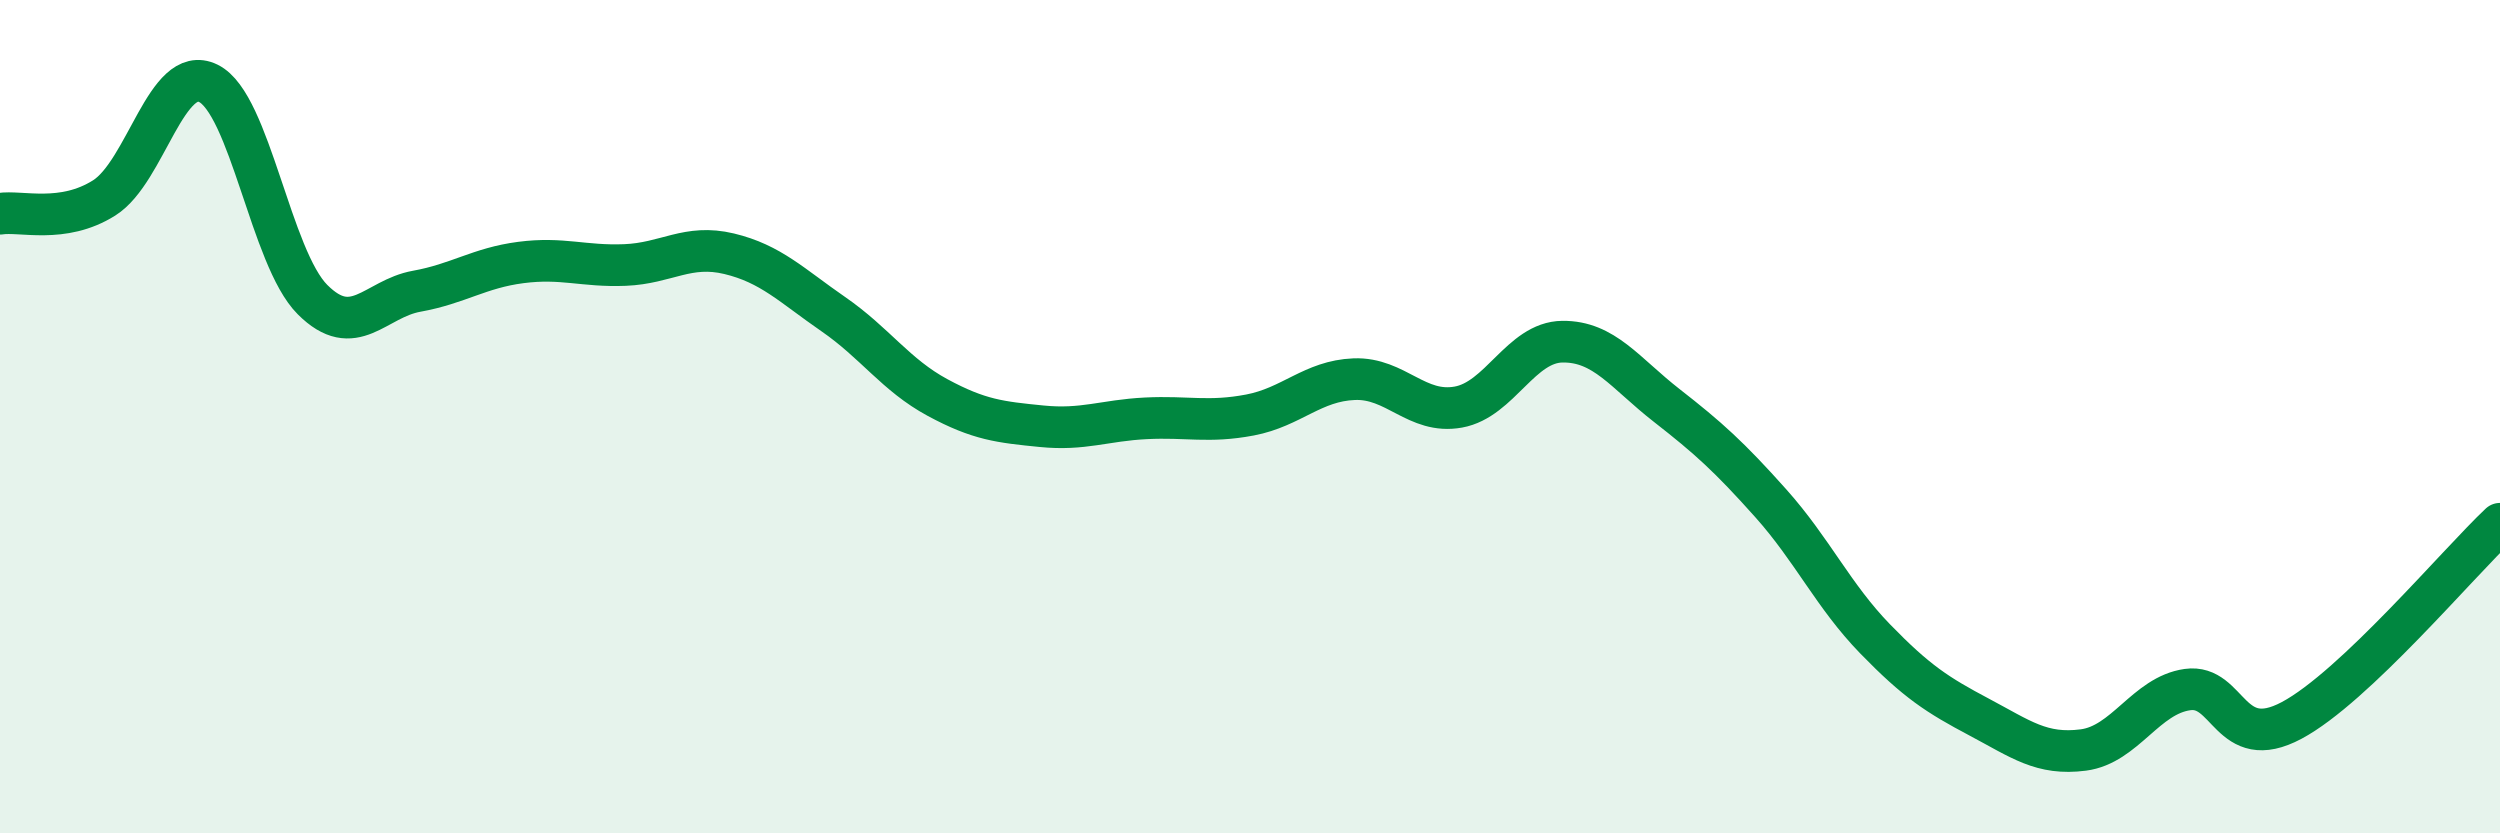
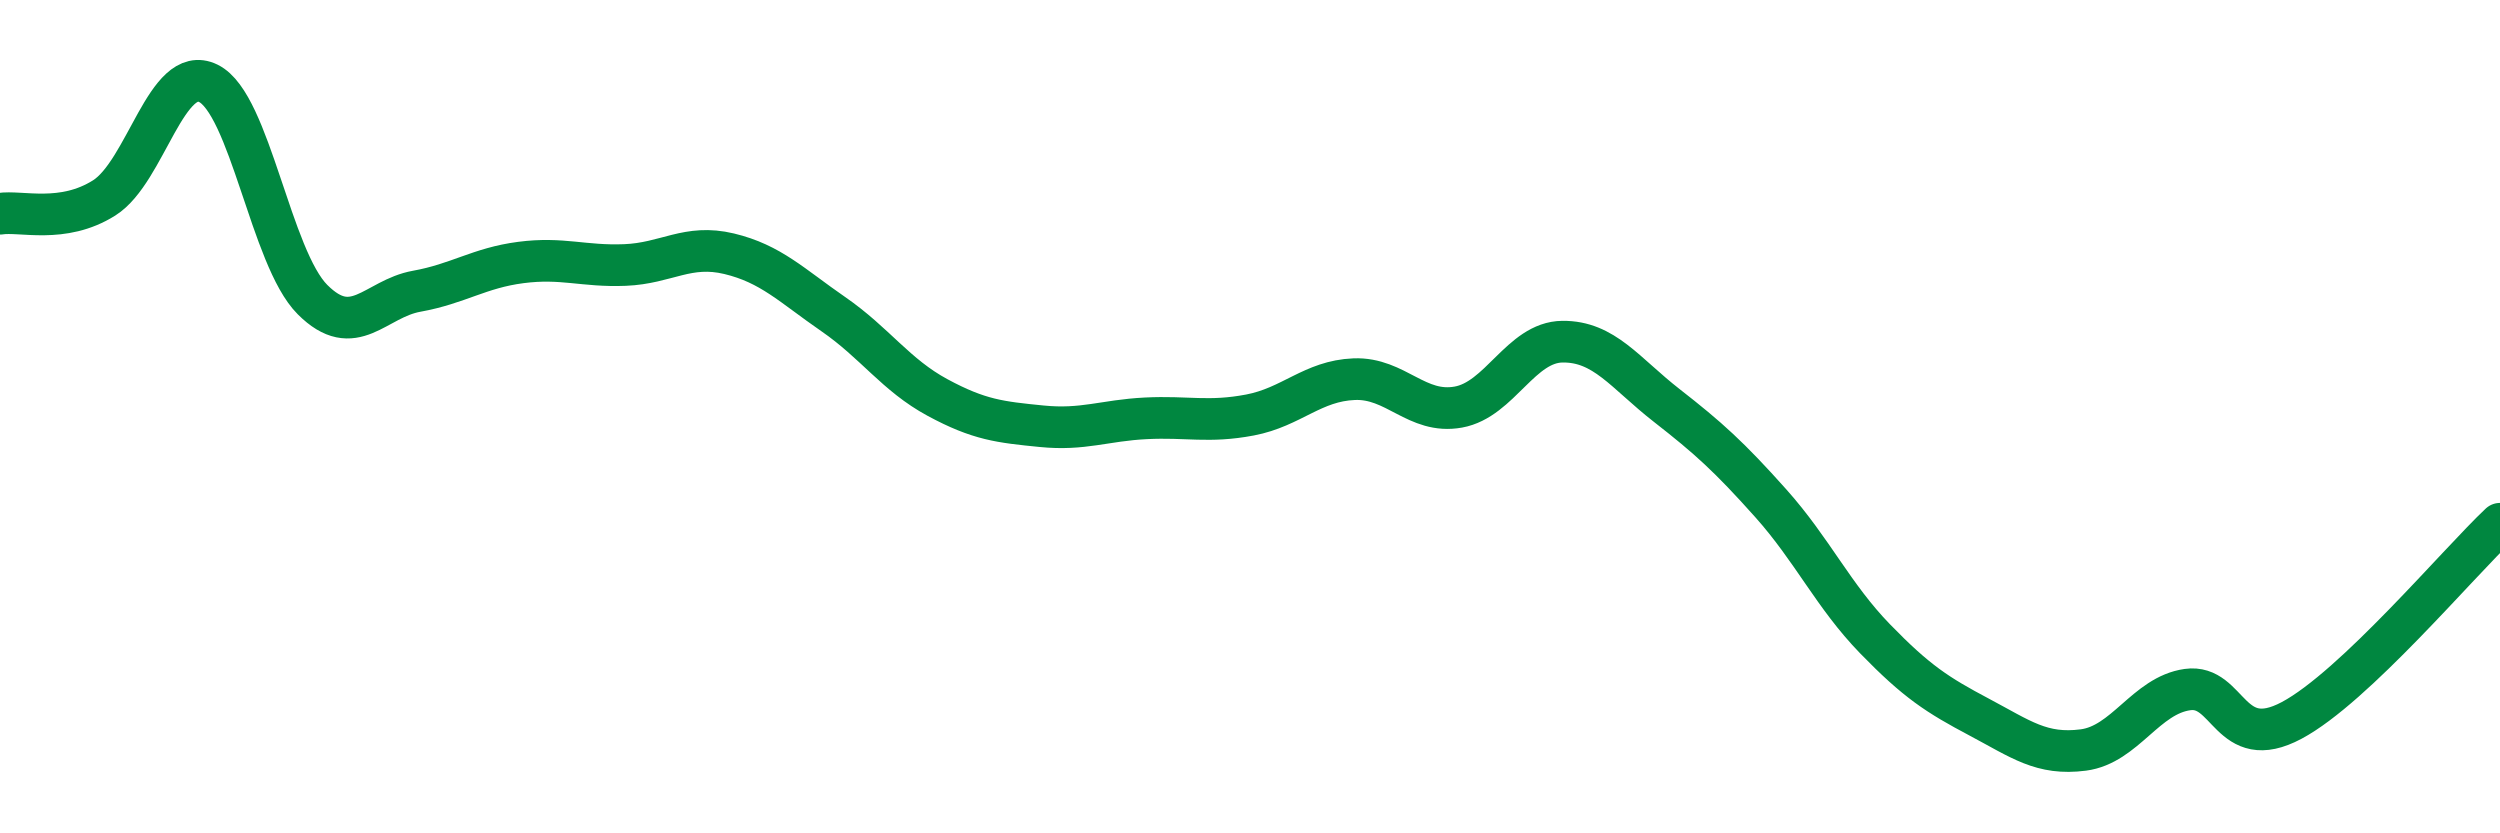
<svg xmlns="http://www.w3.org/2000/svg" width="60" height="20" viewBox="0 0 60 20">
-   <path d="M 0,5.13 C 0.5,5.05 1.5,5.38 2.5,4.75 C 3.5,4.12 4,1.51 5,2 C 6,2.49 6.5,6.19 7.5,7.19 C 8.5,8.19 9,7.17 10,6.99 C 11,6.81 11.5,6.43 12.5,6.3 C 13.5,6.17 14,6.4 15,6.36 C 16,6.32 16.5,5.85 17.5,6.09 C 18.5,6.33 19,6.85 20,7.54 C 21,8.23 21.5,9 22.5,9.54 C 23.5,10.08 24,10.13 25,10.23 C 26,10.33 26.5,10.09 27.5,10.04 C 28.5,9.99 29,10.15 30,9.96 C 31,9.77 31.5,9.14 32.5,9.1 C 33.5,9.06 34,9.95 35,9.77 C 36,9.59 36.5,8.21 37.5,8.2 C 38.5,8.19 39,8.95 40,9.73 C 41,10.51 41.5,10.96 42.5,12.08 C 43.5,13.2 44,14.3 45,15.33 C 46,16.36 46.5,16.68 47.5,17.21 C 48.5,17.74 49,18.13 50,18 C 51,17.87 51.5,16.69 52.5,16.55 C 53.5,16.41 53.5,18.09 55,17.29 C 56.5,16.49 59,13.51 60,12.57L60 20L0 20Z" fill="#008740" opacity="0.1" stroke-linecap="round" stroke-linejoin="round" />
  <path d="M 0,5.13 C 0.5,5.05 1.5,5.38 2.5,4.75 C 3.5,4.12 4,1.51 5,2 C 6,2.49 6.5,6.19 7.5,7.19 C 8.5,8.19 9,7.17 10,6.99 C 11,6.81 11.5,6.43 12.5,6.3 C 13.5,6.17 14,6.4 15,6.36 C 16,6.32 16.5,5.85 17.5,6.09 C 18.5,6.33 19,6.85 20,7.54 C 21,8.23 21.5,9 22.5,9.54 C 23.5,10.08 24,10.13 25,10.23 C 26,10.33 26.5,10.09 27.5,10.04 C 28.5,9.99 29,10.15 30,9.96 C 31,9.77 31.5,9.14 32.5,9.1 C 33.5,9.06 34,9.95 35,9.77 C 36,9.59 36.5,8.21 37.5,8.2 C 38.5,8.19 39,8.95 40,9.73 C 41,10.51 41.5,10.96 42.5,12.08 C 43.5,13.2 44,14.3 45,15.33 C 46,16.36 46.5,16.68 47.5,17.21 C 48.5,17.74 49,18.13 50,18 C 51,17.87 51.5,16.69 52.5,16.55 C 53.5,16.41 53.5,18.09 55,17.29 C 56.5,16.49 59,13.51 60,12.57" stroke="#008740" stroke-width="1" fill="none" stroke-linecap="round" stroke-linejoin="round" />
</svg>